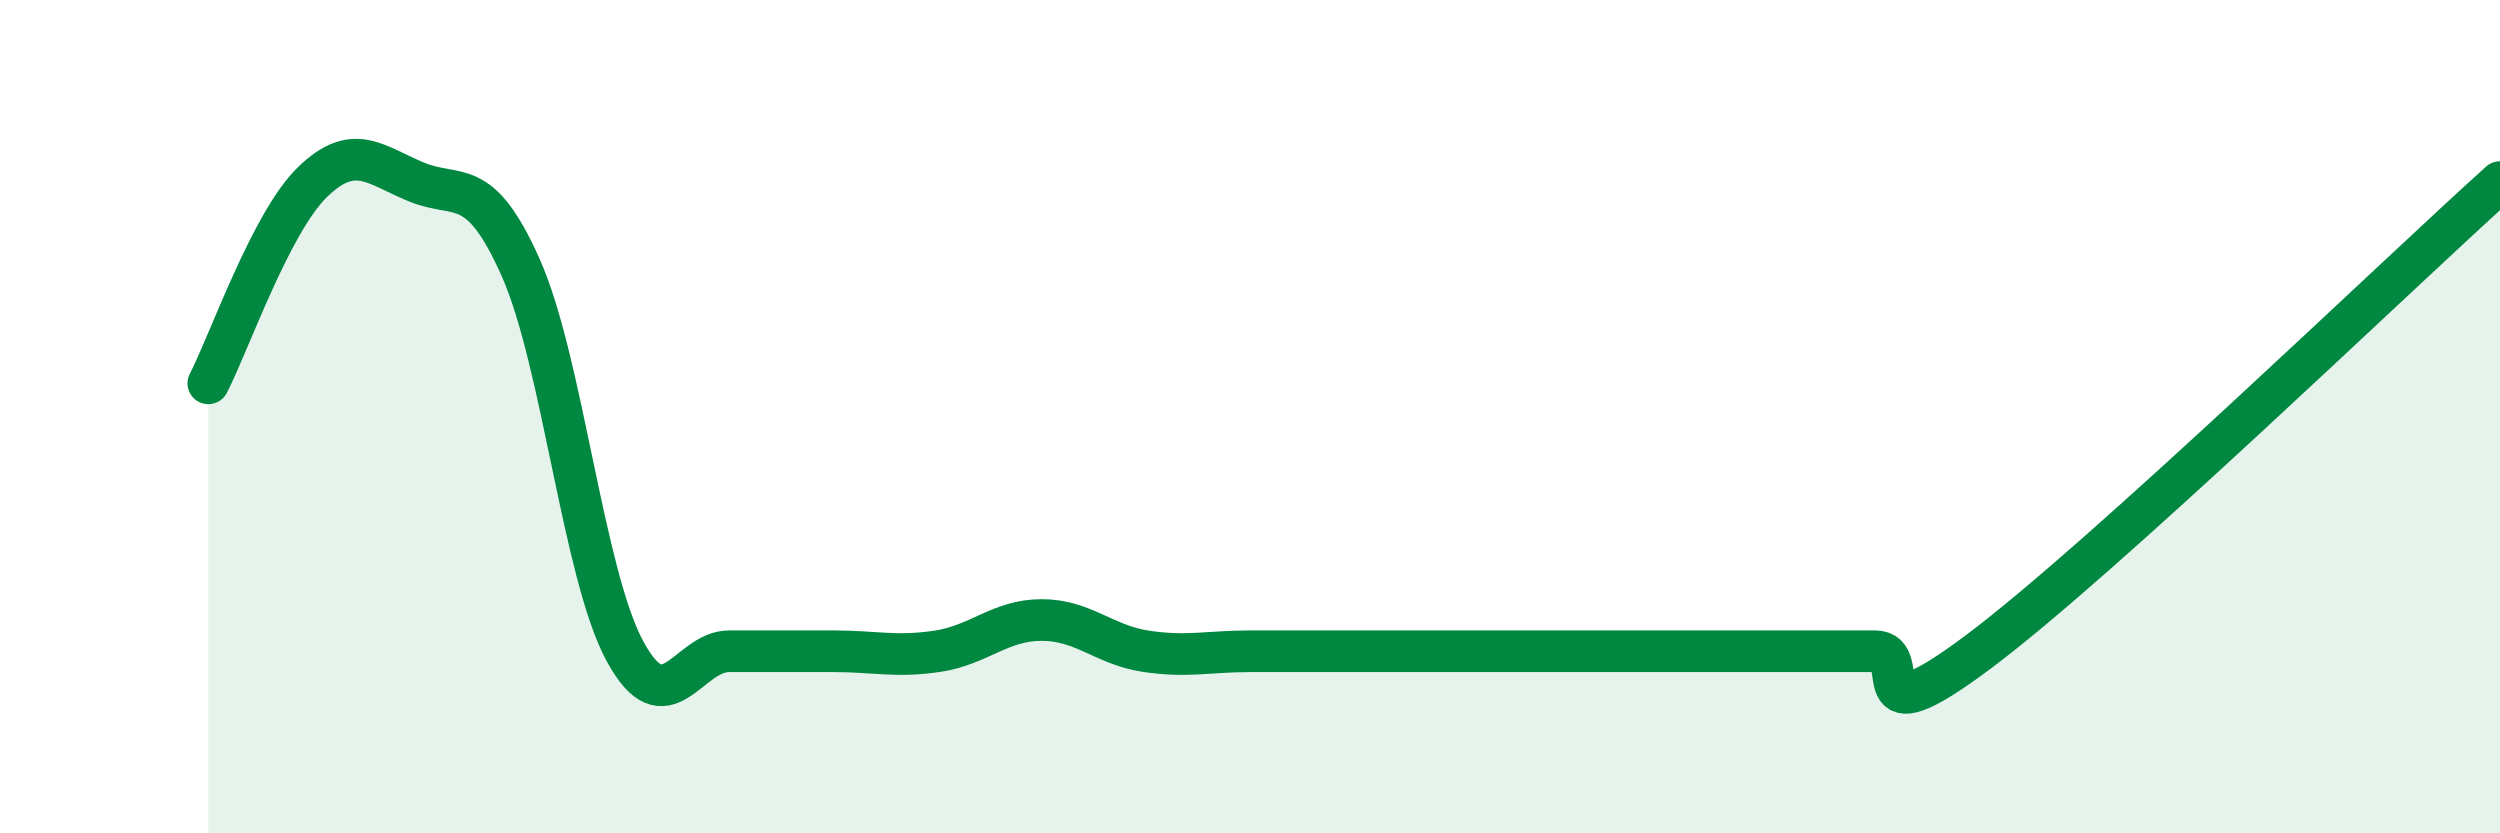
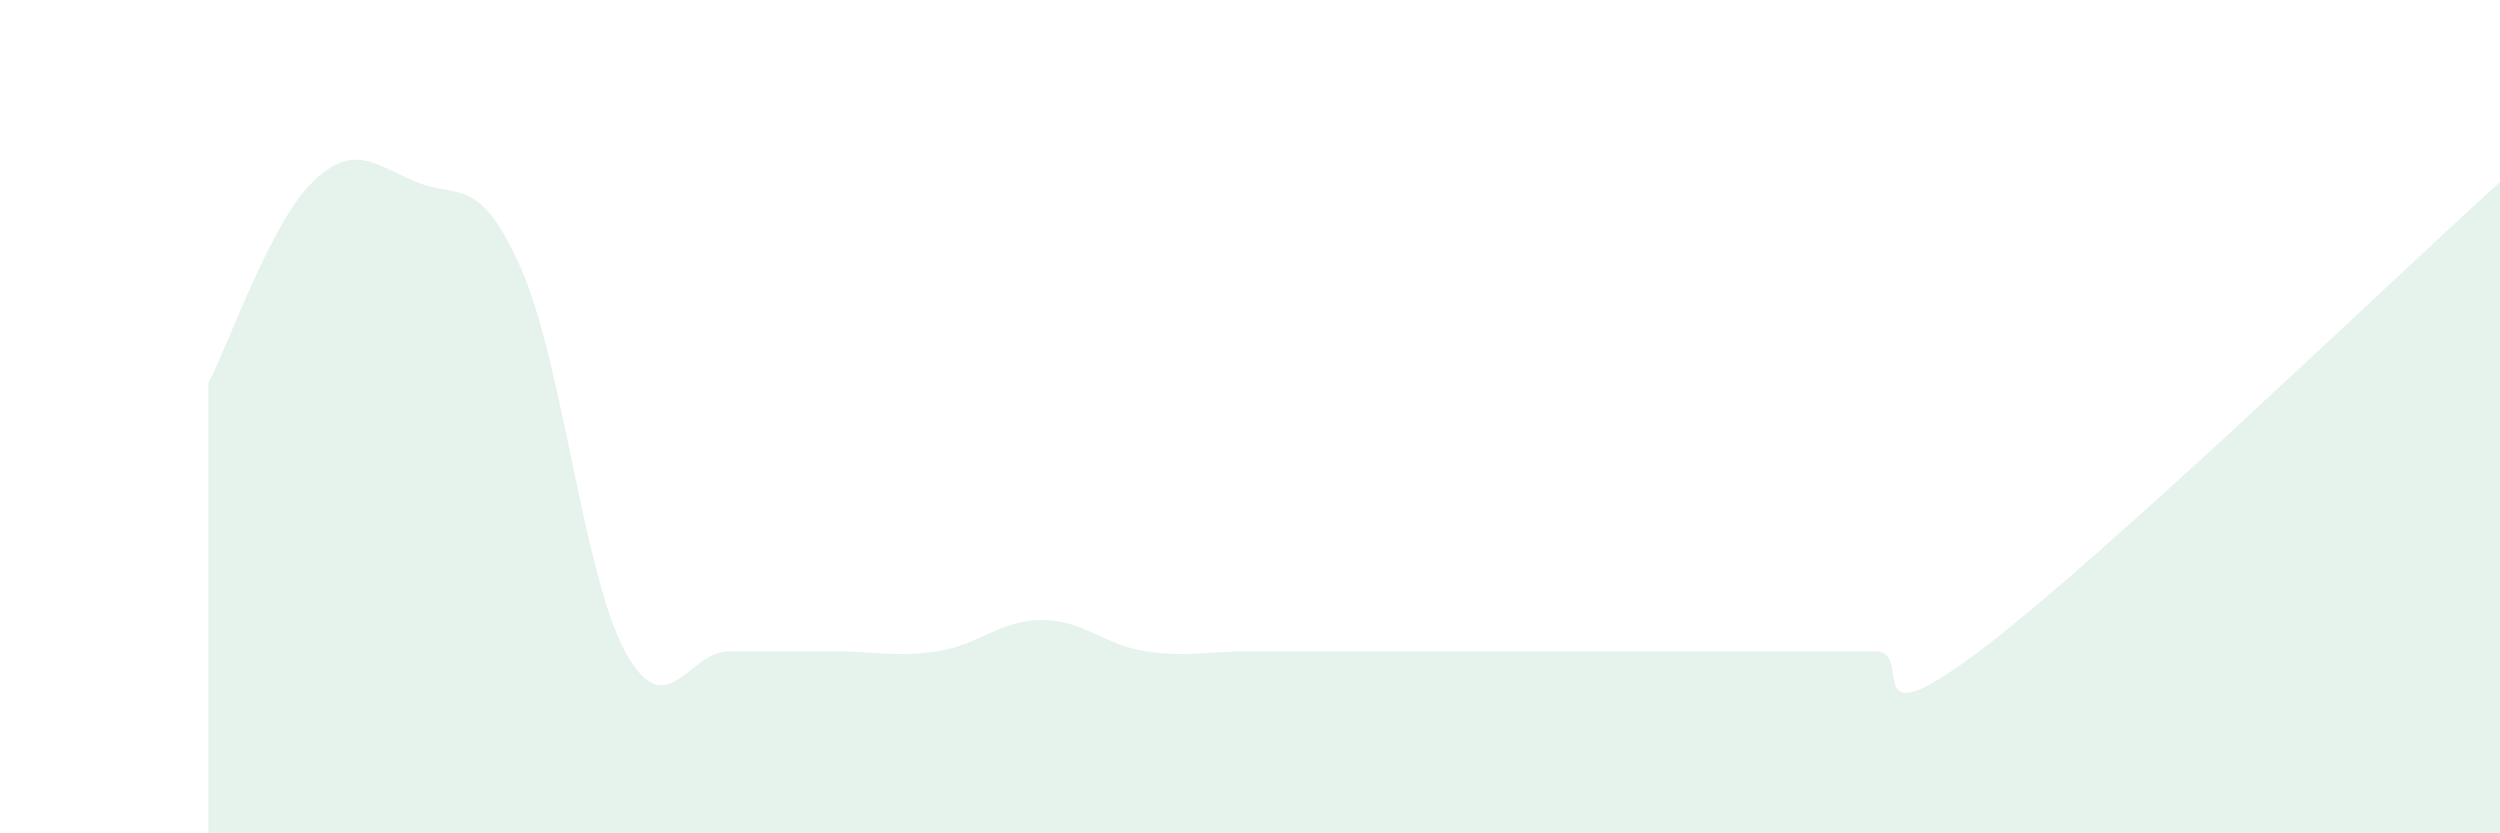
<svg xmlns="http://www.w3.org/2000/svg" width="60" height="20" viewBox="0 0 60 20">
  <path d="M 5,9.2 C 5.5,8.23 6.5,5.34 7.5,4.37 C 8.5,3.4 9,3.96 10,4.37 C 11,4.78 11.5,4.18 12.5,6.43 C 13.5,8.68 14,13.79 15,15.63 C 16,17.47 16.5,15.63 17.5,15.63 C 18.5,15.63 19,15.63 20,15.63 C 21,15.63 21.5,15.78 22.5,15.63 C 23.5,15.48 24,14.88 25,14.88 C 26,14.88 26.5,15.48 27.5,15.63 C 28.5,15.78 29,15.63 30,15.63 C 31,15.63 31.5,15.63 32.5,15.63 C 33.5,15.63 34,15.63 35,15.63 C 36,15.63 36.5,15.63 37.5,15.63 C 38.5,15.63 39,15.63 40,15.63 C 41,15.63 41.5,15.63 42.5,15.63 C 43.5,15.63 44,15.63 45,15.63 C 46,15.63 44.5,17.88 47.5,15.63 C 50.5,13.38 57.5,6.62 60,4.37L60 20L5 20Z" fill="#008740" opacity="0.1" stroke-linecap="round" stroke-linejoin="round" />
-   <path d="M 5,9.2 C 5.5,8.23 6.5,5.34 7.5,4.37 C 8.5,3.4 9,3.96 10,4.37 C 11,4.78 11.5,4.18 12.5,6.43 C 13.5,8.68 14,13.79 15,15.63 C 16,17.47 16.5,15.63 17.5,15.63 C 18.5,15.63 19,15.63 20,15.63 C 21,15.63 21.5,15.78 22.5,15.63 C 23.5,15.48 24,14.88 25,14.88 C 26,14.88 26.5,15.48 27.5,15.63 C 28.5,15.78 29,15.63 30,15.63 C 31,15.63 31.5,15.63 32.5,15.63 C 33.5,15.63 34,15.63 35,15.63 C 36,15.63 36.5,15.63 37.5,15.63 C 38.5,15.63 39,15.63 40,15.63 C 41,15.63 41.5,15.63 42.5,15.63 C 43.5,15.63 44,15.63 45,15.63 C 46,15.63 44.5,17.88 47.5,15.63 C 50.5,13.38 57.5,6.62 60,4.37" stroke="#008740" stroke-width="1" fill="none" stroke-linecap="round" stroke-linejoin="round" />
</svg>